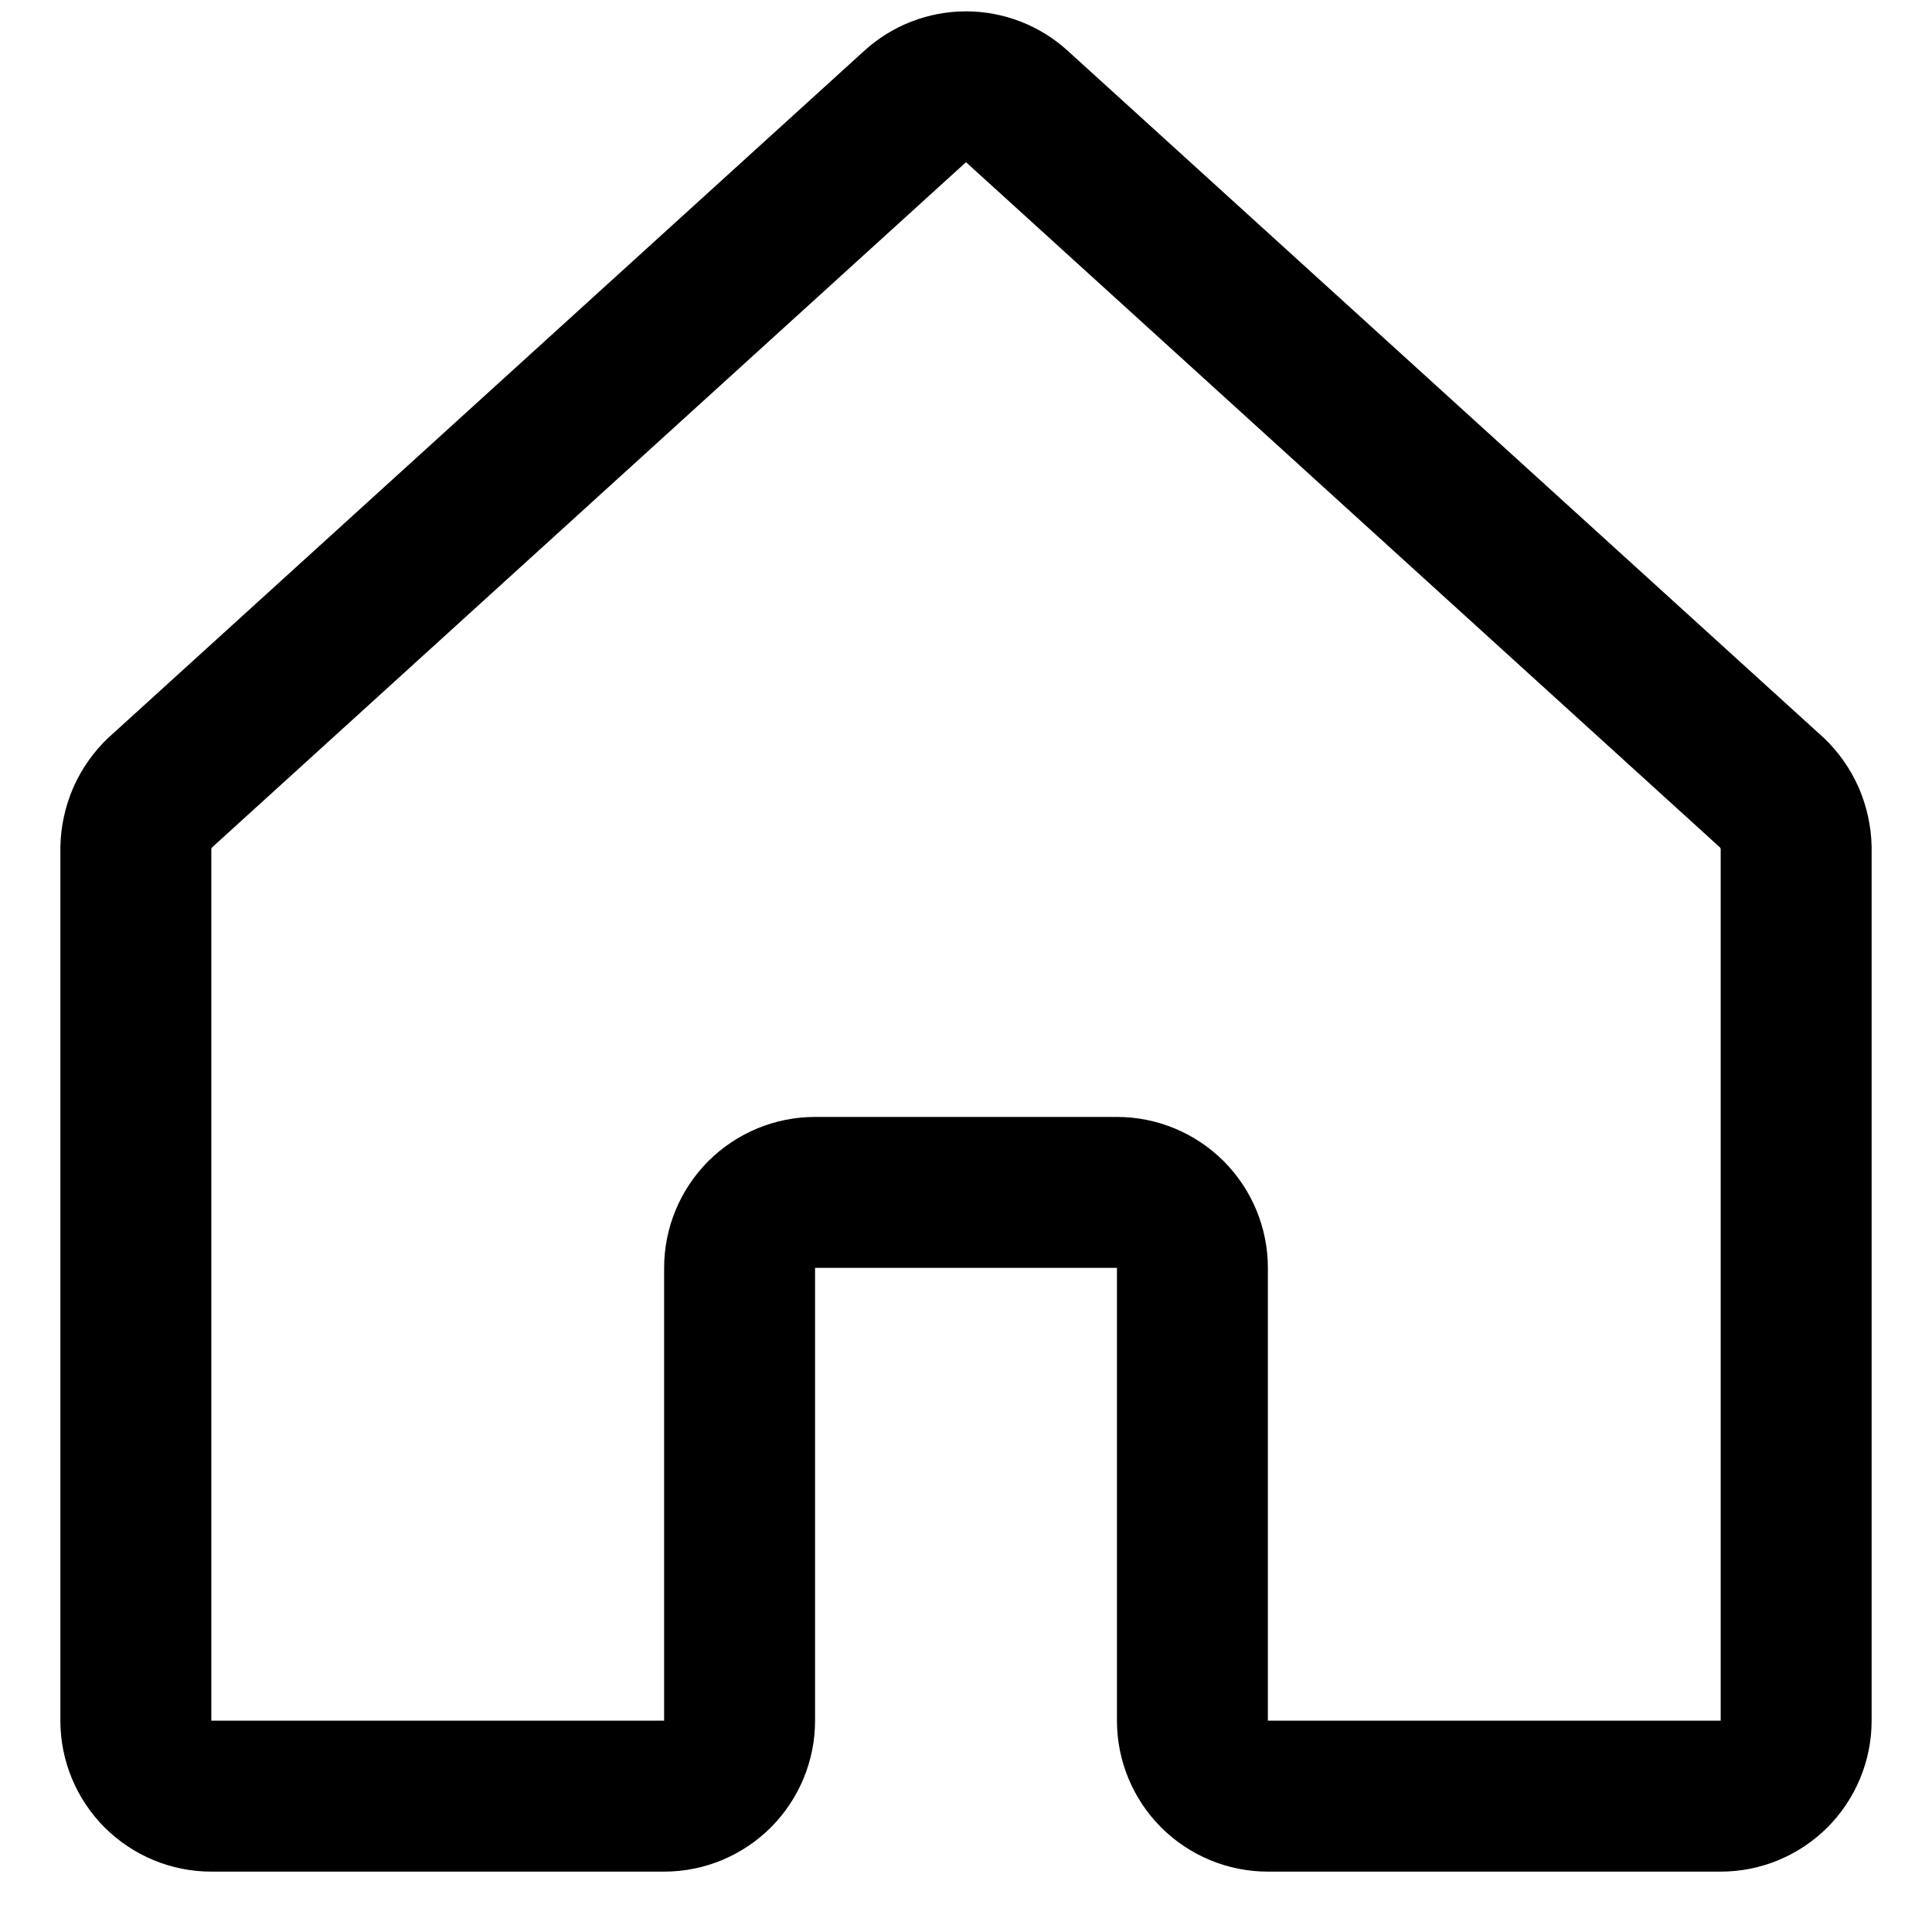
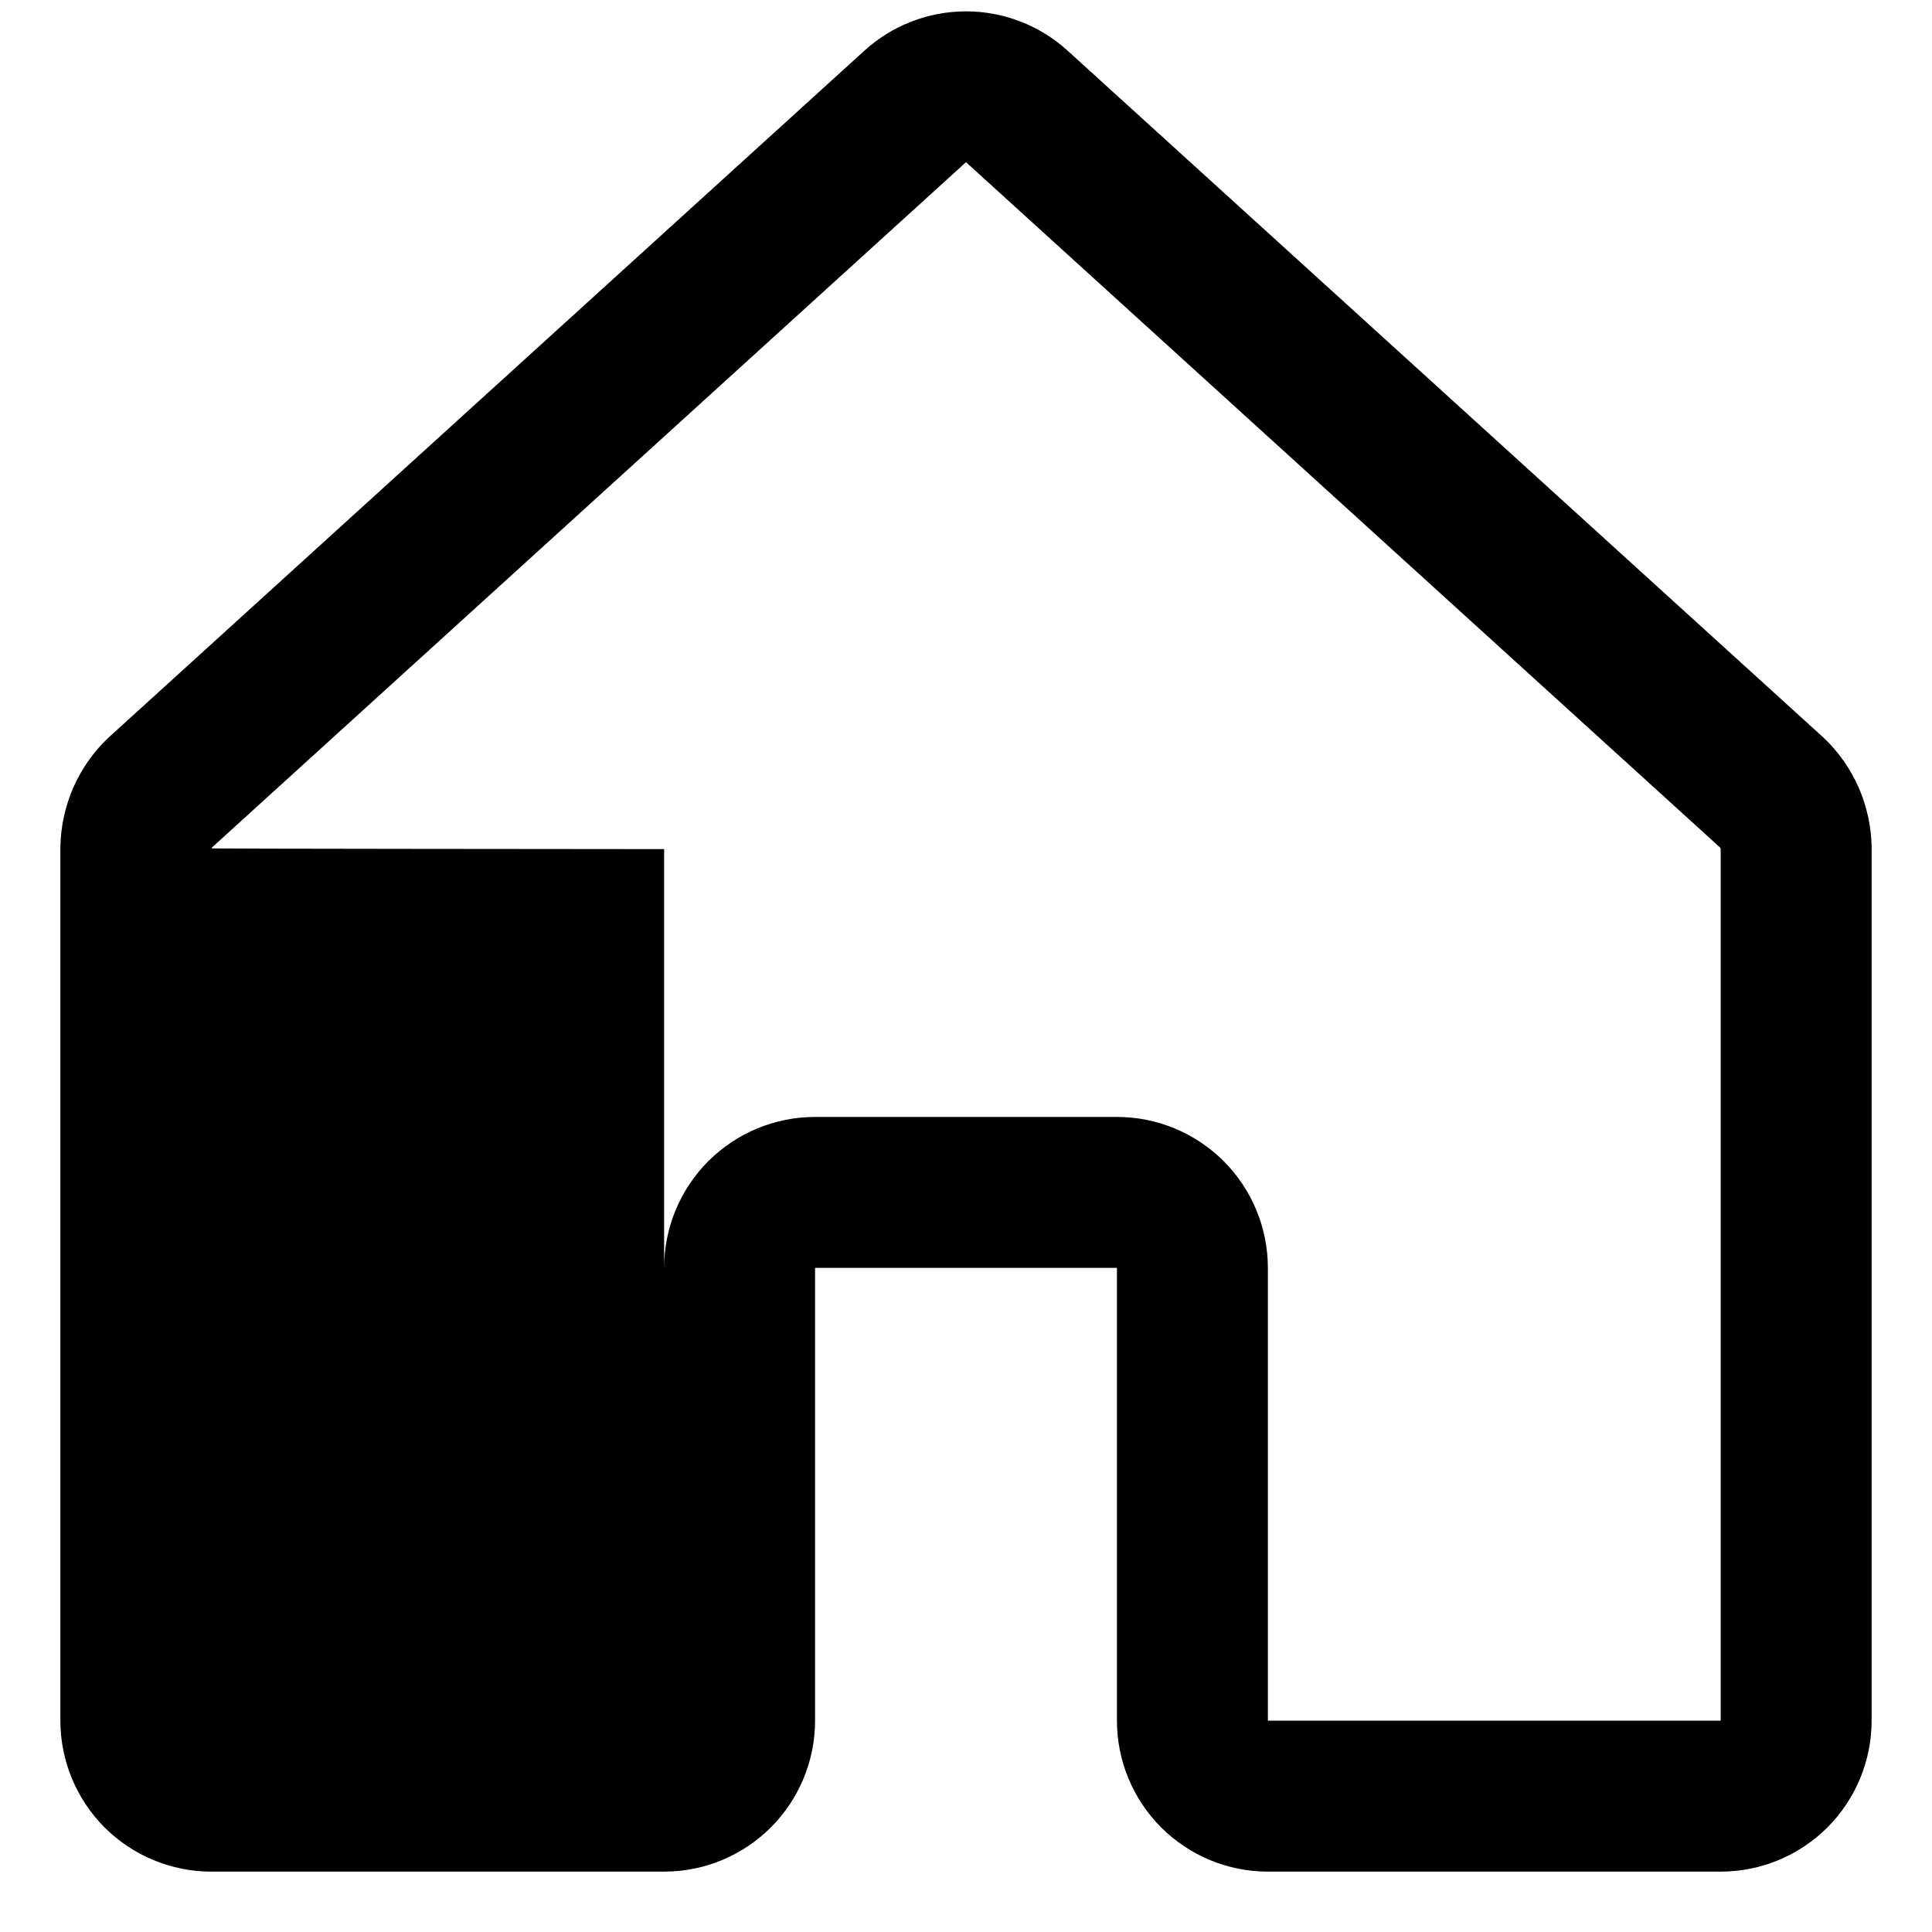
<svg xmlns="http://www.w3.org/2000/svg" width="16" height="16" viewBox="0 0 16 16" fill="none">
-   <path fill-rule="evenodd" clip-rule="evenodd" d="M7.157 0.421C7.387 0.211 7.688 0.094 8 0.094C8.312 0.094 8.613 0.211 8.843 0.421C8.843 0.421 8.843 0.421 8.844 0.422L15.092 6.1L15.101 6.108C15.225 6.225 15.323 6.365 15.392 6.52C15.46 6.676 15.497 6.844 15.5 7.013L15.5 7.023V14.25C15.5 14.582 15.368 14.899 15.134 15.134C14.899 15.368 14.582 15.5 14.25 15.5H10.5C10.168 15.5 9.851 15.368 9.616 15.134C9.382 14.899 9.25 14.582 9.25 14.25V10.5H6.75V14.25C6.75 14.582 6.618 14.899 6.384 15.134C6.149 15.368 5.832 15.5 5.5 15.5H1.75C1.418 15.5 1.101 15.368 0.866 15.134C0.632 14.899 0.5 14.582 0.5 14.25V7.023L0.5 7.013C0.503 6.844 0.54 6.676 0.608 6.52C0.677 6.365 0.775 6.225 0.899 6.108L0.908 6.1L7.156 0.422C7.157 0.421 7.157 0.421 7.157 0.421ZM1.756 7.018L7.998 1.345L8 1.344L8.002 1.345L14.244 7.018C14.246 7.02 14.247 7.022 14.248 7.025C14.249 7.027 14.25 7.029 14.25 7.032V14.25H10.5V10.5C10.5 10.168 10.368 9.851 10.134 9.616C9.899 9.382 9.582 9.25 9.25 9.25H6.75C6.418 9.25 6.101 9.382 5.866 9.616C5.632 9.851 5.5 10.168 5.5 10.5V14.25H1.75V7.032C1.75 7.029 1.751 7.027 1.752 7.025C1.753 7.022 1.754 7.02 1.756 7.018Z" fill="currentColor" />
+   <path fill-rule="evenodd" clip-rule="evenodd" d="M7.157 0.421C7.387 0.211 7.688 0.094 8 0.094C8.312 0.094 8.613 0.211 8.843 0.421C8.843 0.421 8.843 0.421 8.844 0.422L15.092 6.1L15.101 6.108C15.225 6.225 15.323 6.365 15.392 6.52C15.46 6.676 15.497 6.844 15.5 7.013L15.5 7.023V14.25C15.5 14.582 15.368 14.899 15.134 15.134C14.899 15.368 14.582 15.5 14.25 15.5H10.5C10.168 15.5 9.851 15.368 9.616 15.134C9.382 14.899 9.25 14.582 9.25 14.25V10.5H6.75V14.25C6.75 14.582 6.618 14.899 6.384 15.134C6.149 15.368 5.832 15.5 5.5 15.5H1.75C1.418 15.5 1.101 15.368 0.866 15.134C0.632 14.899 0.5 14.582 0.5 14.25V7.023L0.5 7.013C0.503 6.844 0.54 6.676 0.608 6.52C0.677 6.365 0.775 6.225 0.899 6.108L0.908 6.1L7.156 0.422C7.157 0.421 7.157 0.421 7.157 0.421ZM1.756 7.018L7.998 1.345L8 1.344L8.002 1.345L14.244 7.018C14.246 7.02 14.247 7.022 14.248 7.025C14.249 7.027 14.25 7.029 14.25 7.032V14.25H10.5V10.5C10.5 10.168 10.368 9.851 10.134 9.616C9.899 9.382 9.582 9.25 9.25 9.25H6.75C6.418 9.25 6.101 9.382 5.866 9.616C5.632 9.851 5.5 10.168 5.5 10.5V14.25V7.032C1.75 7.029 1.751 7.027 1.752 7.025C1.753 7.022 1.754 7.02 1.756 7.018Z" fill="currentColor" />
</svg>